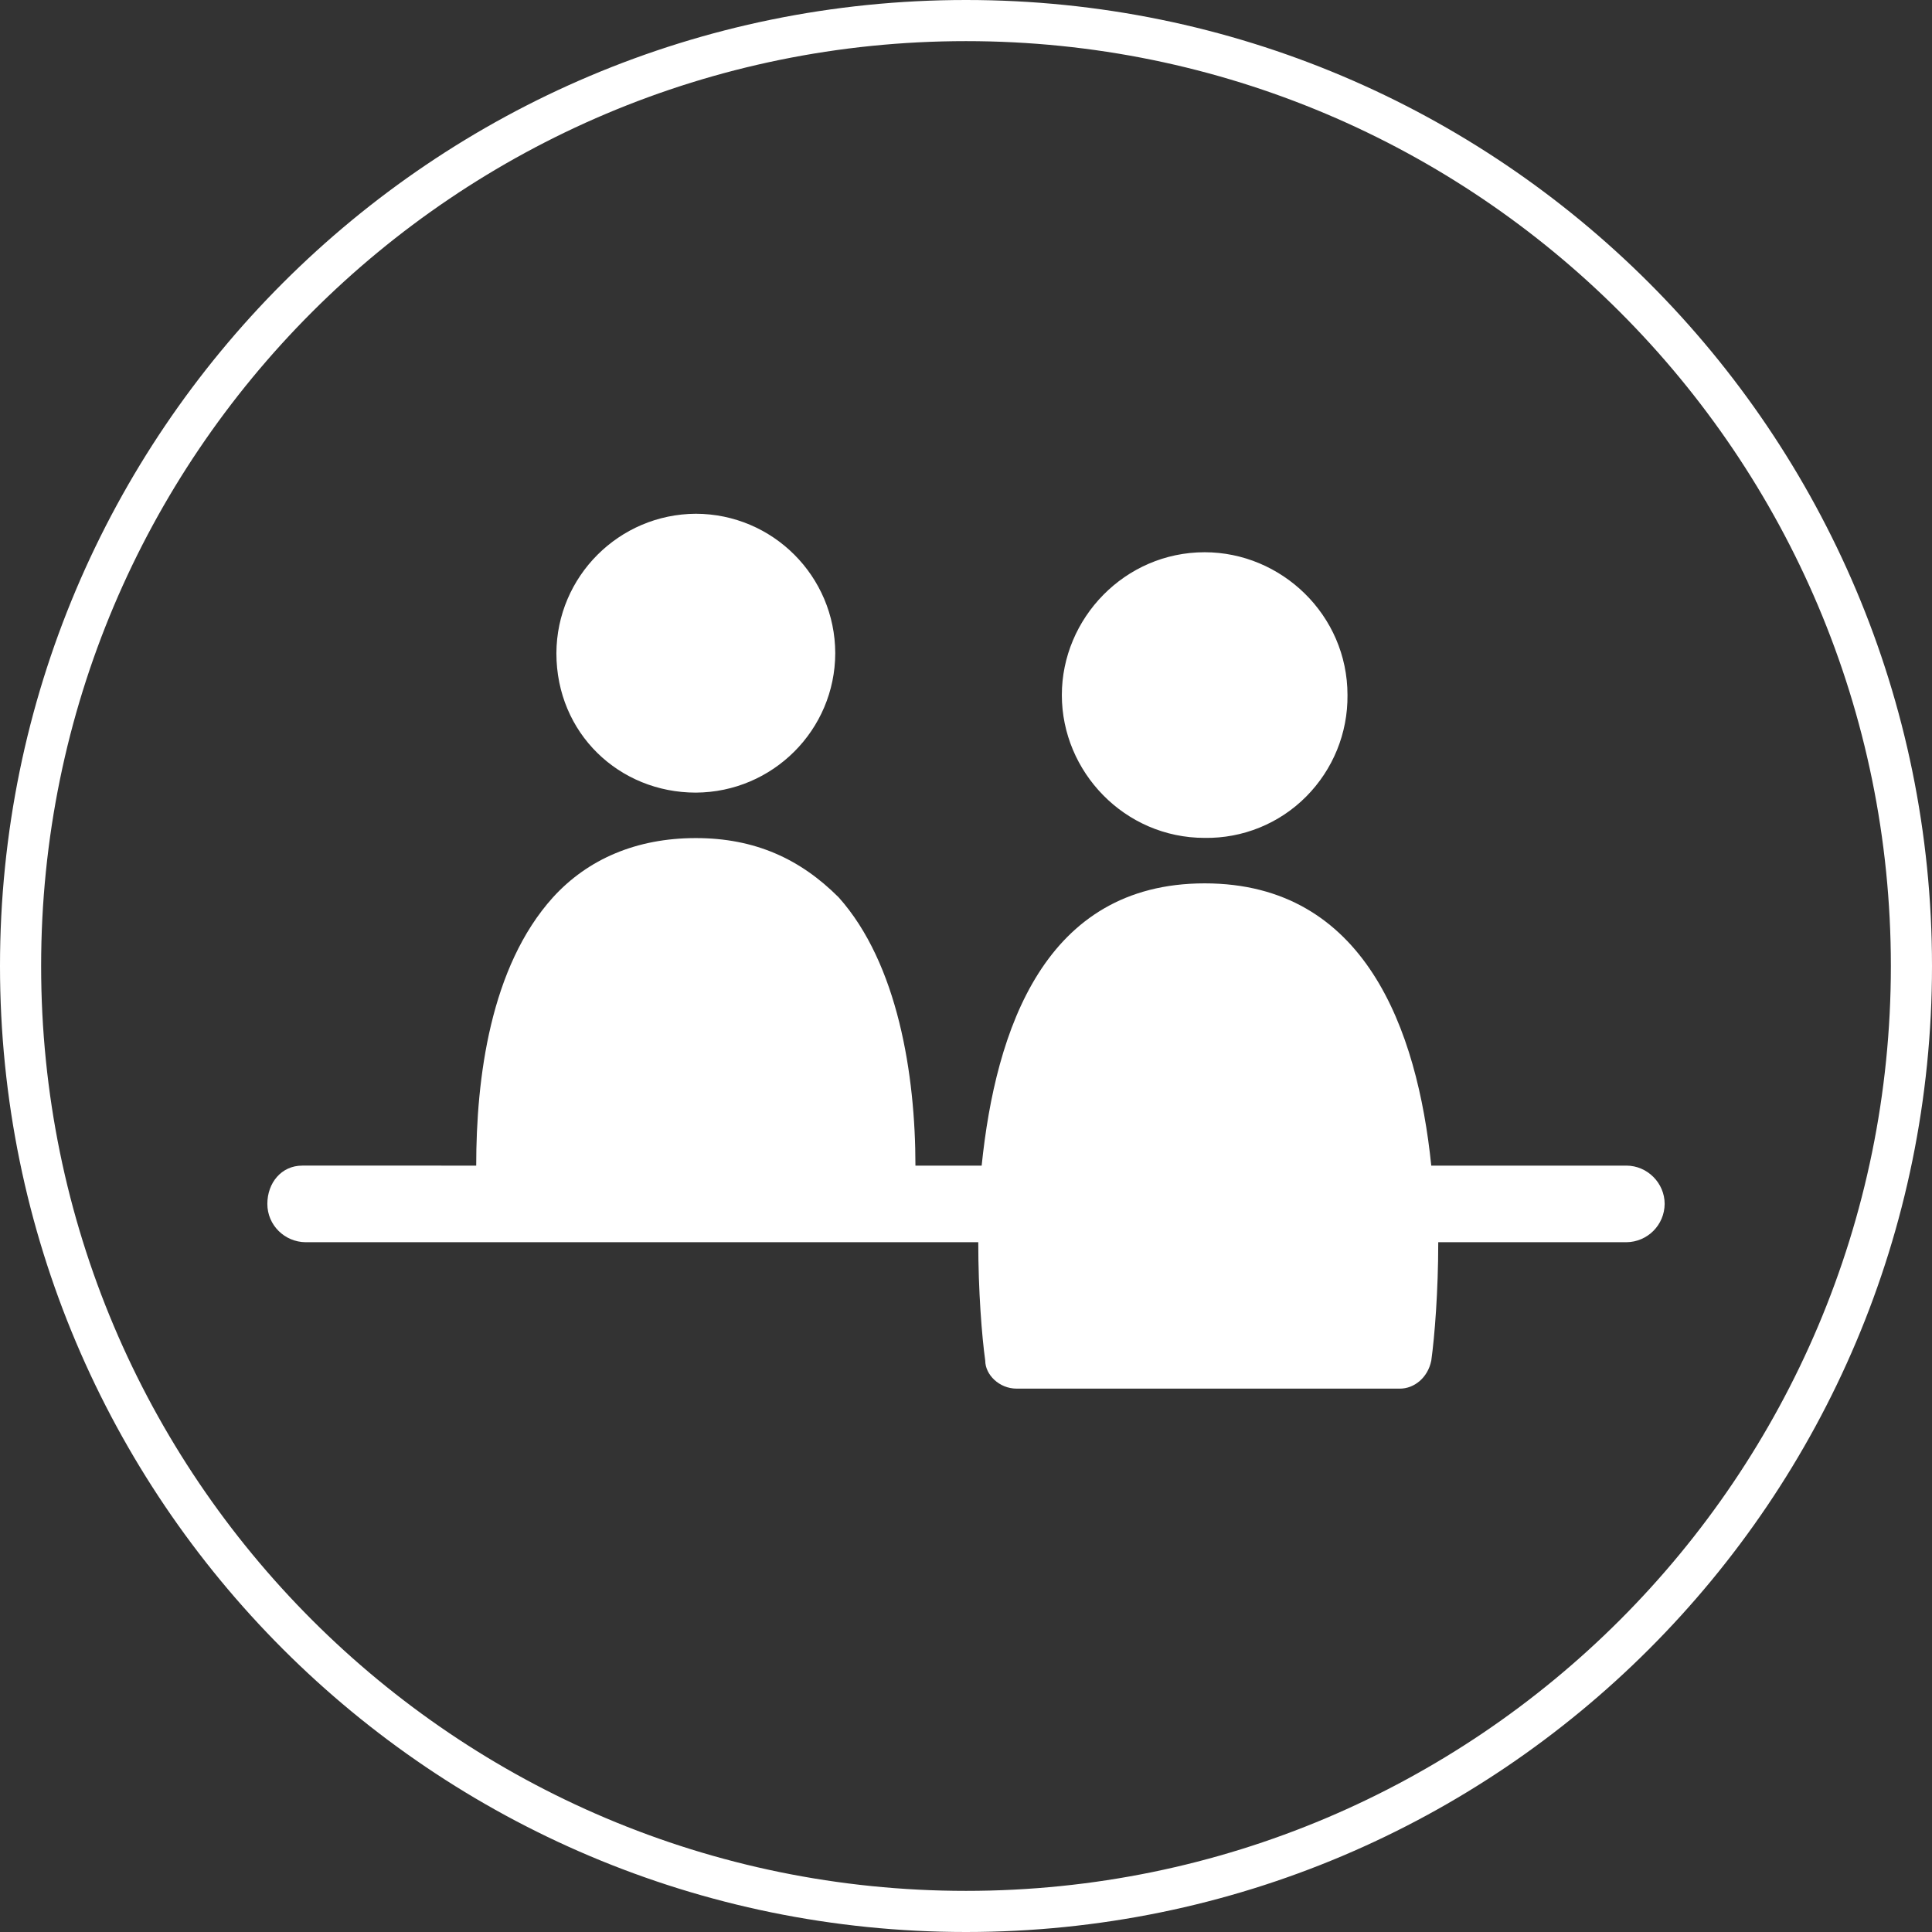
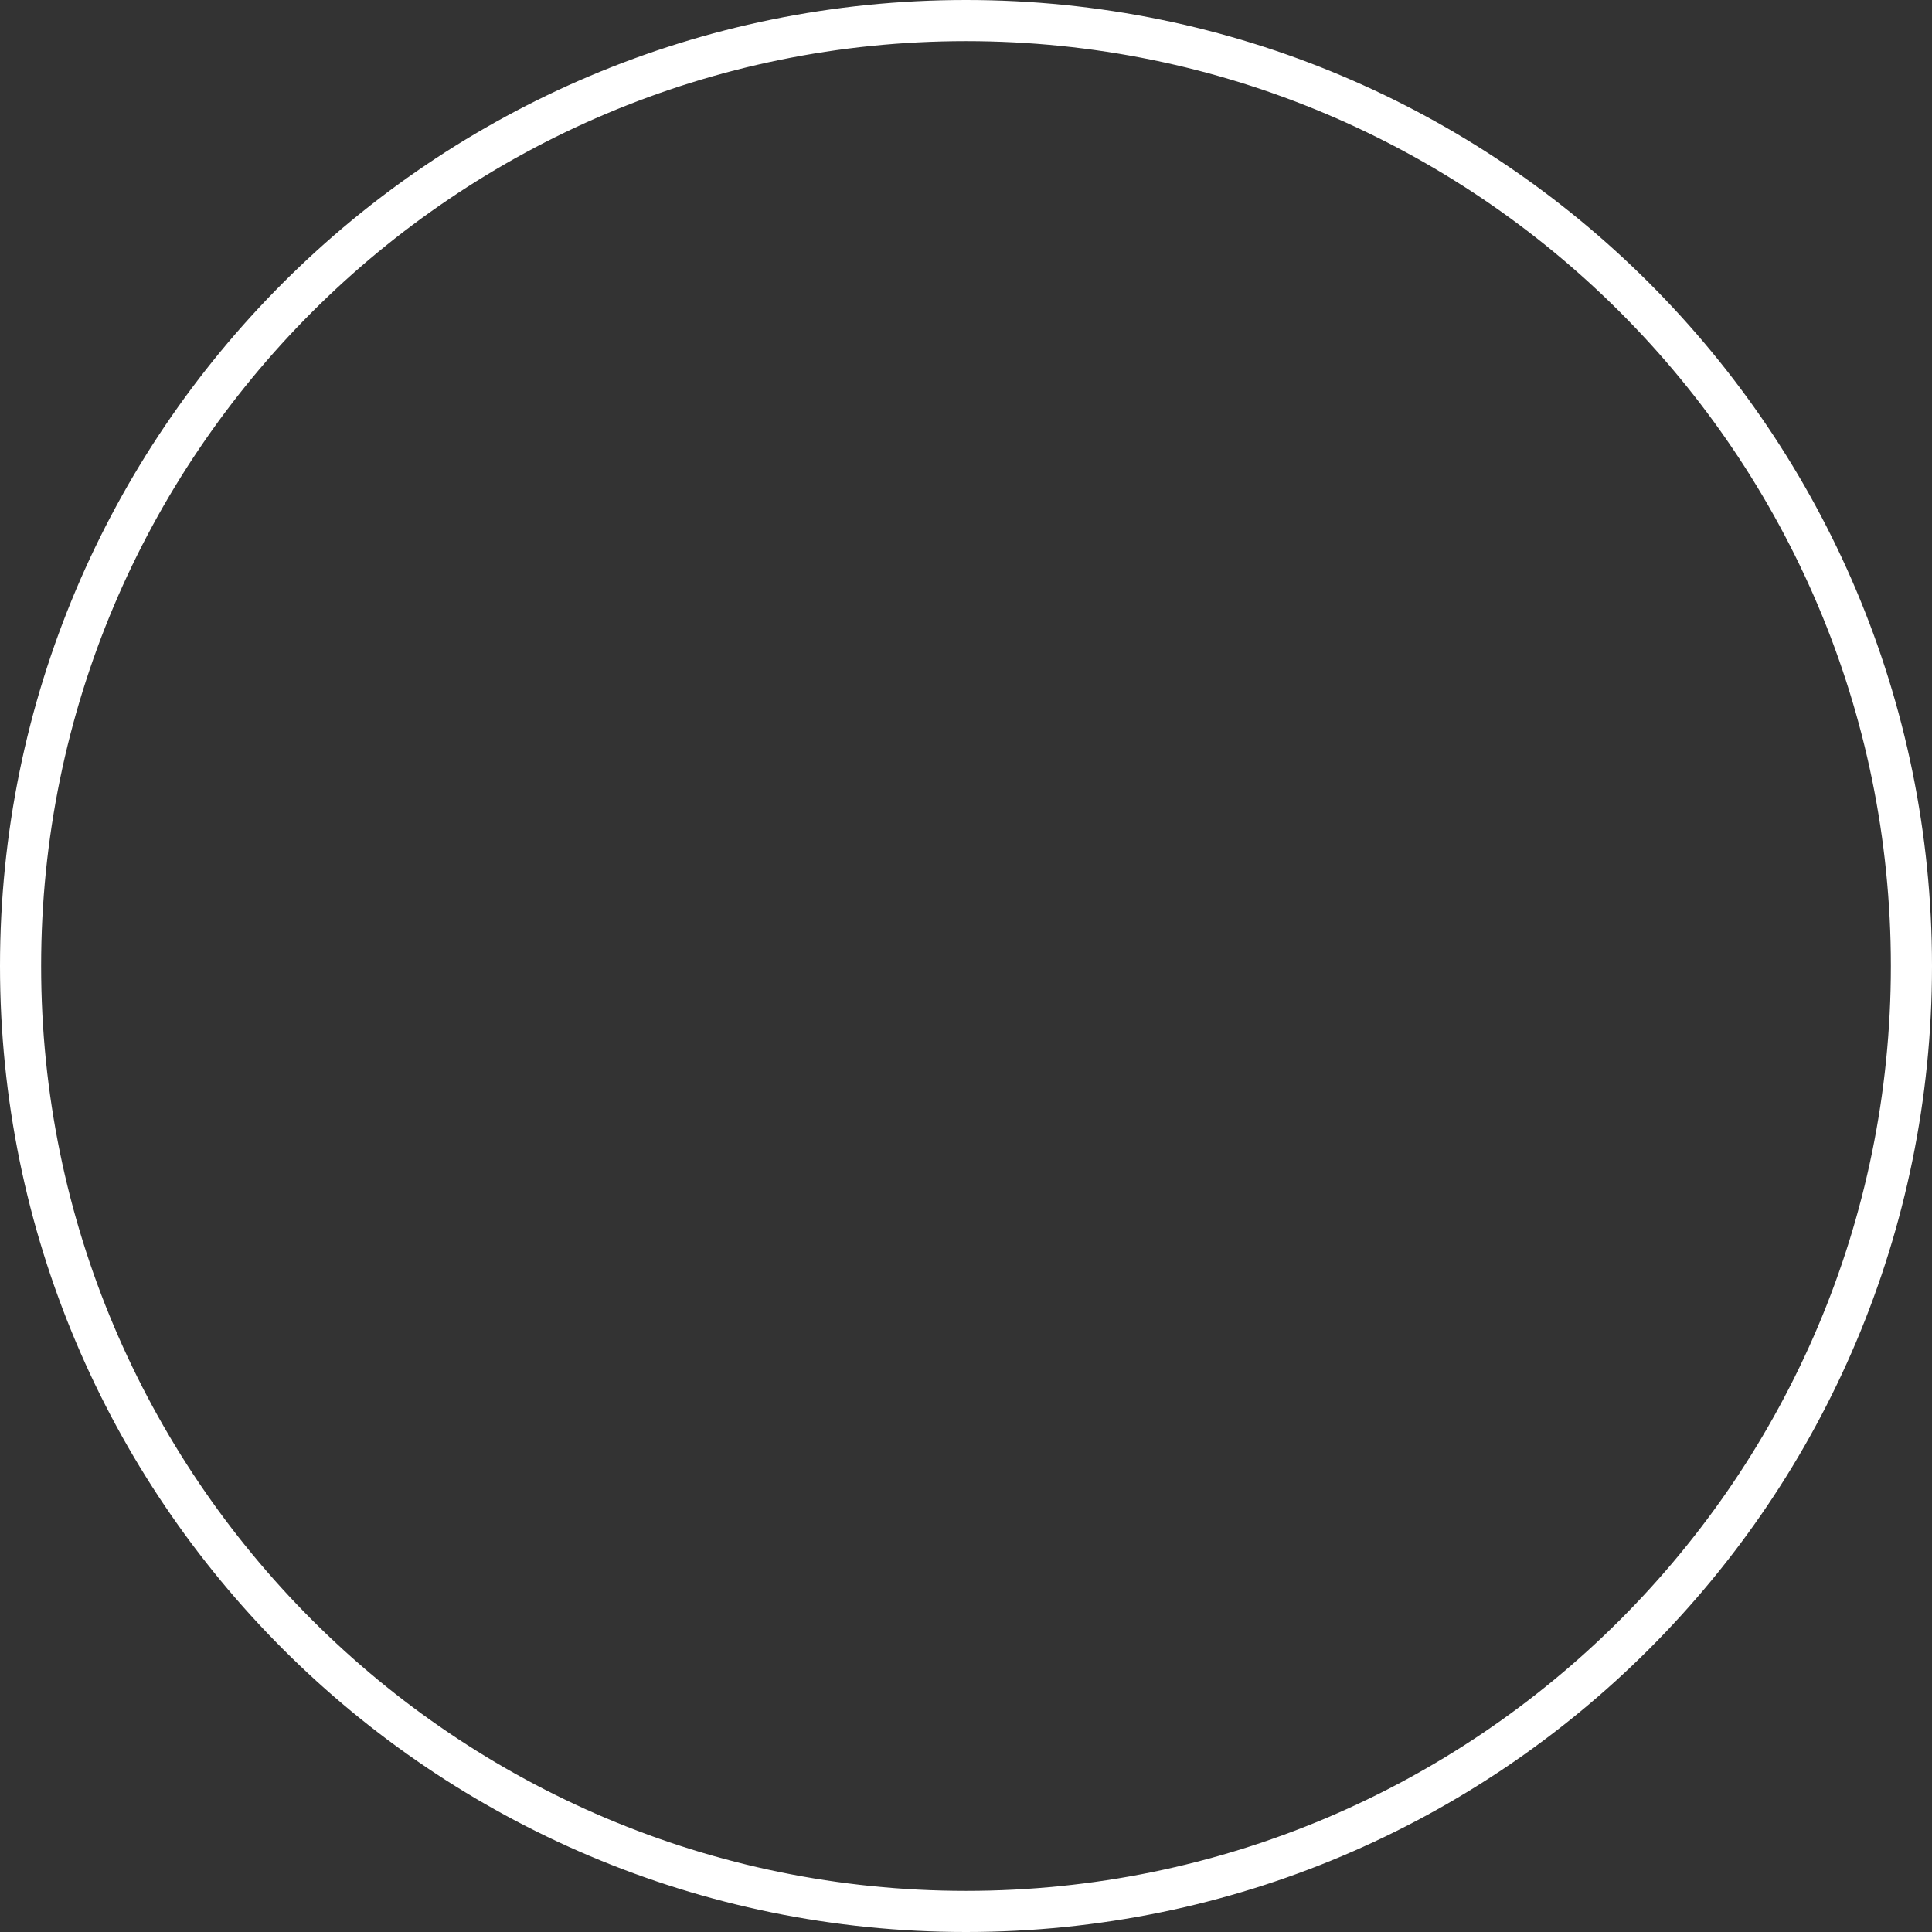
<svg xmlns="http://www.w3.org/2000/svg" version="1.1" x="0px" y="0px" width="1024px" height="1024px" viewBox="0 0 1024 1024" style="enable-background:new 0 0 1024 1024;" xml:space="preserve">
  <rect x="0" y="0" width="1024" height="1024" fill="#333333" stroke="none" />
  <style type="text/css">
	.st0{display:none;}
	.st1{fill:#fff;}
</style>
  <g id="图层_1" class="st0">
</g>
  <g id="图层_2" class="st1">
    <g>
      <path d="M512,0C229.2,0,0,229.2,0,512c0,282.8,229.2,512,512,512c282.8,0,512-229.2,512-512C1024,229.2,794.8,0,512,0L512,0z     M512,21.8c270.7,0,490.2,219.5,490.2,490.2c0,270.7-219.5,490.2-490.2,490.2c-270.7,0-490.2-219.5-490.2-490.2    C21.8,241.3,241.3,21.8,512,21.8L512,21.8z M512,21.8" />
-       <path d="M252.4,617.8c0-46.2,7.4-105.3,40.7-142.2c18.5-20.3,44.3-31.4,75.7-31.4c31.4,0,55.4,11.1,75.7,31.4    c31.4,35.1,40.7,94.2,40.7,142.2h35.1c7.4-72,33.3-149.6,118.2-149.6c85,0,112.7,77.6,120.1,149.6h103.4    c11.1,0,20.3,9.2,20.3,20.3c-0.1,11.2-9.1,20.2-20.3,20.3h-99.7c0,25.9-1.9,49.9-3.7,62.8c-1.9,9.2-9.2,14.8-16.6,14.8H538.8    c-9.2,0-16.6-7.4-16.6-14.8c-1.8-12.9-3.7-36.9-3.7-62.8H162c-11.2-0.1-20.3-9.1-20.3-20.3c0-11.1,7.4-20.3,18.5-20.3H252.4z     M638.5,292.7c40.6,0,75.7,33.2,75.7,75.7c0.2,20.2-7.7,39.5-21.9,53.8c-14.2,14.3-33.6,22.2-53.8,21.9    c-42.5,0-75.7-35.1-75.7-75.7C562.8,327.8,596.1,292.7,638.5,292.7L638.5,292.7z M368.8,272.3c40.8,0.1,73.8,33.1,73.9,73.9    c-0.1,40.7-33.1,73.7-73.9,73.9c-40.6,0-73.9-31.4-73.9-73.9C295.1,305.5,328.1,272.5,368.8,272.3L368.8,272.3z M368.8,272.3" />
    </g>
  </g>
</svg>